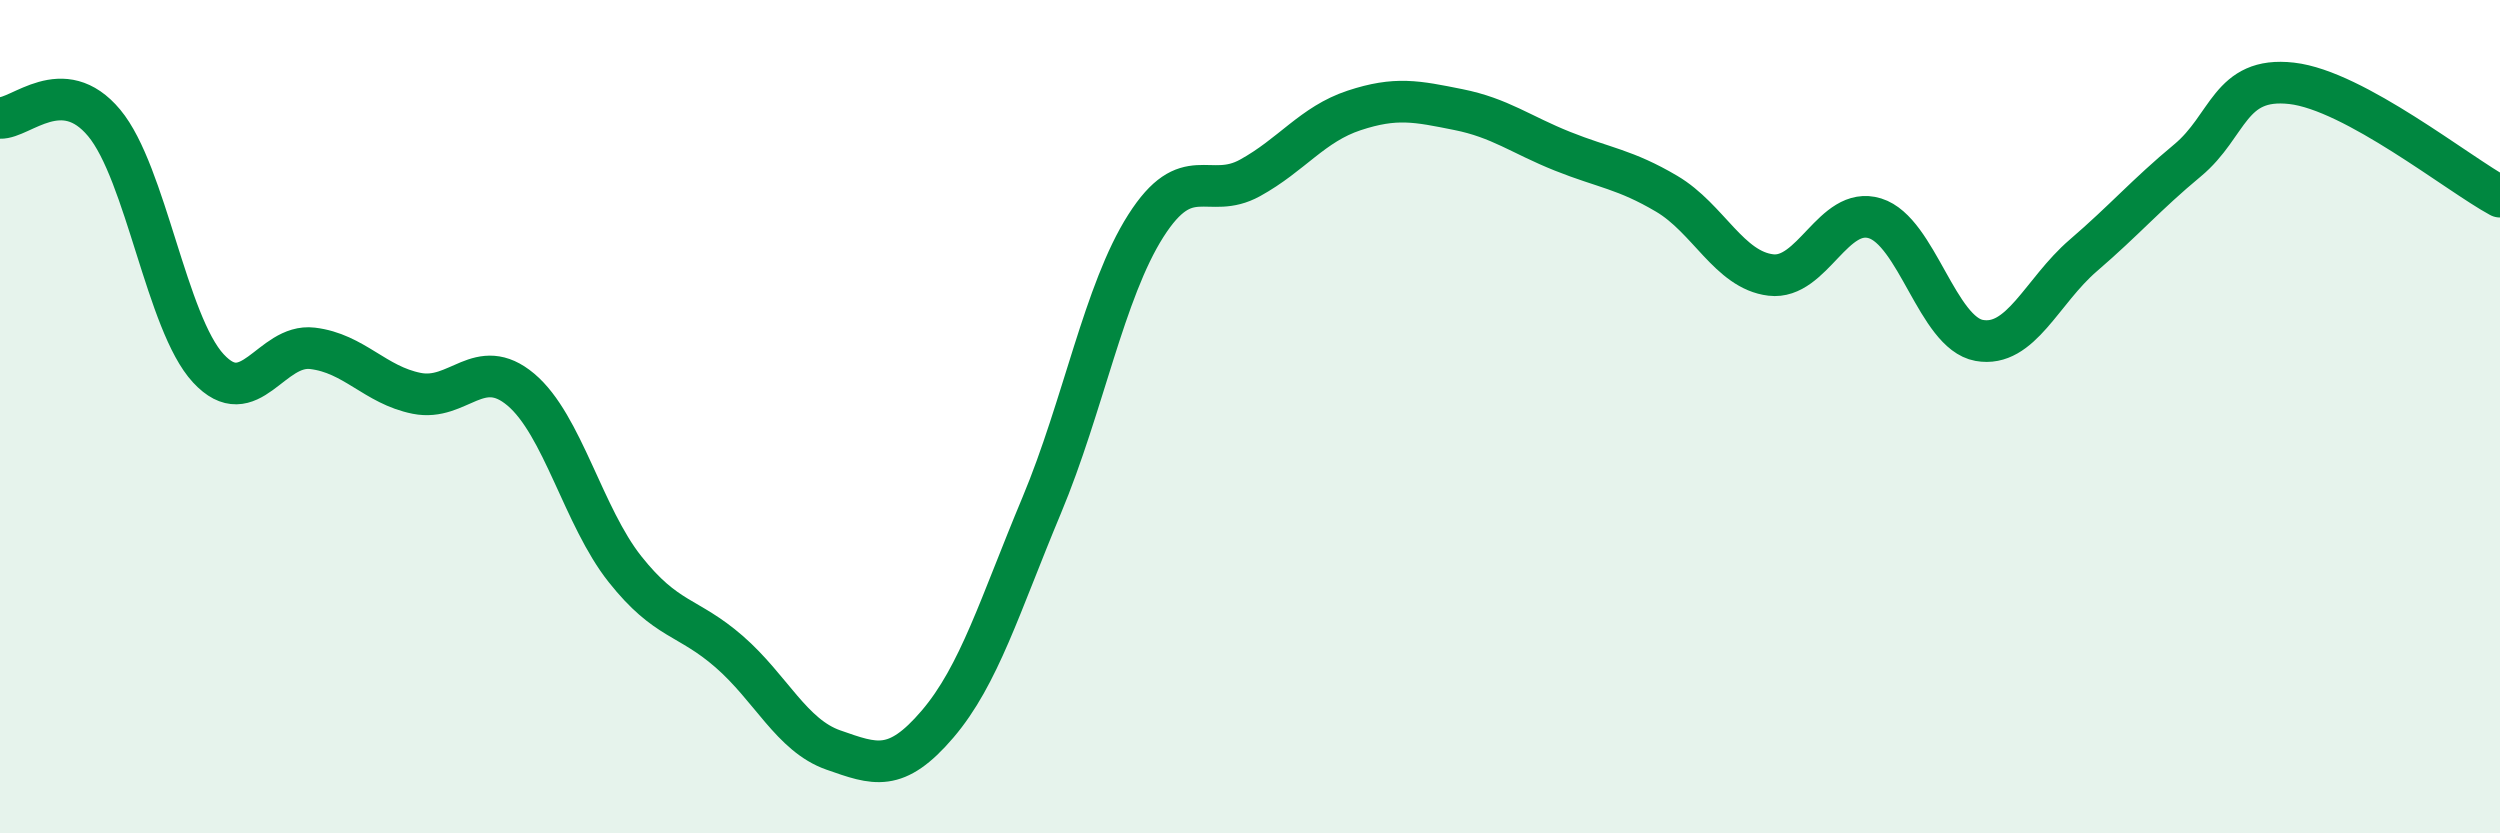
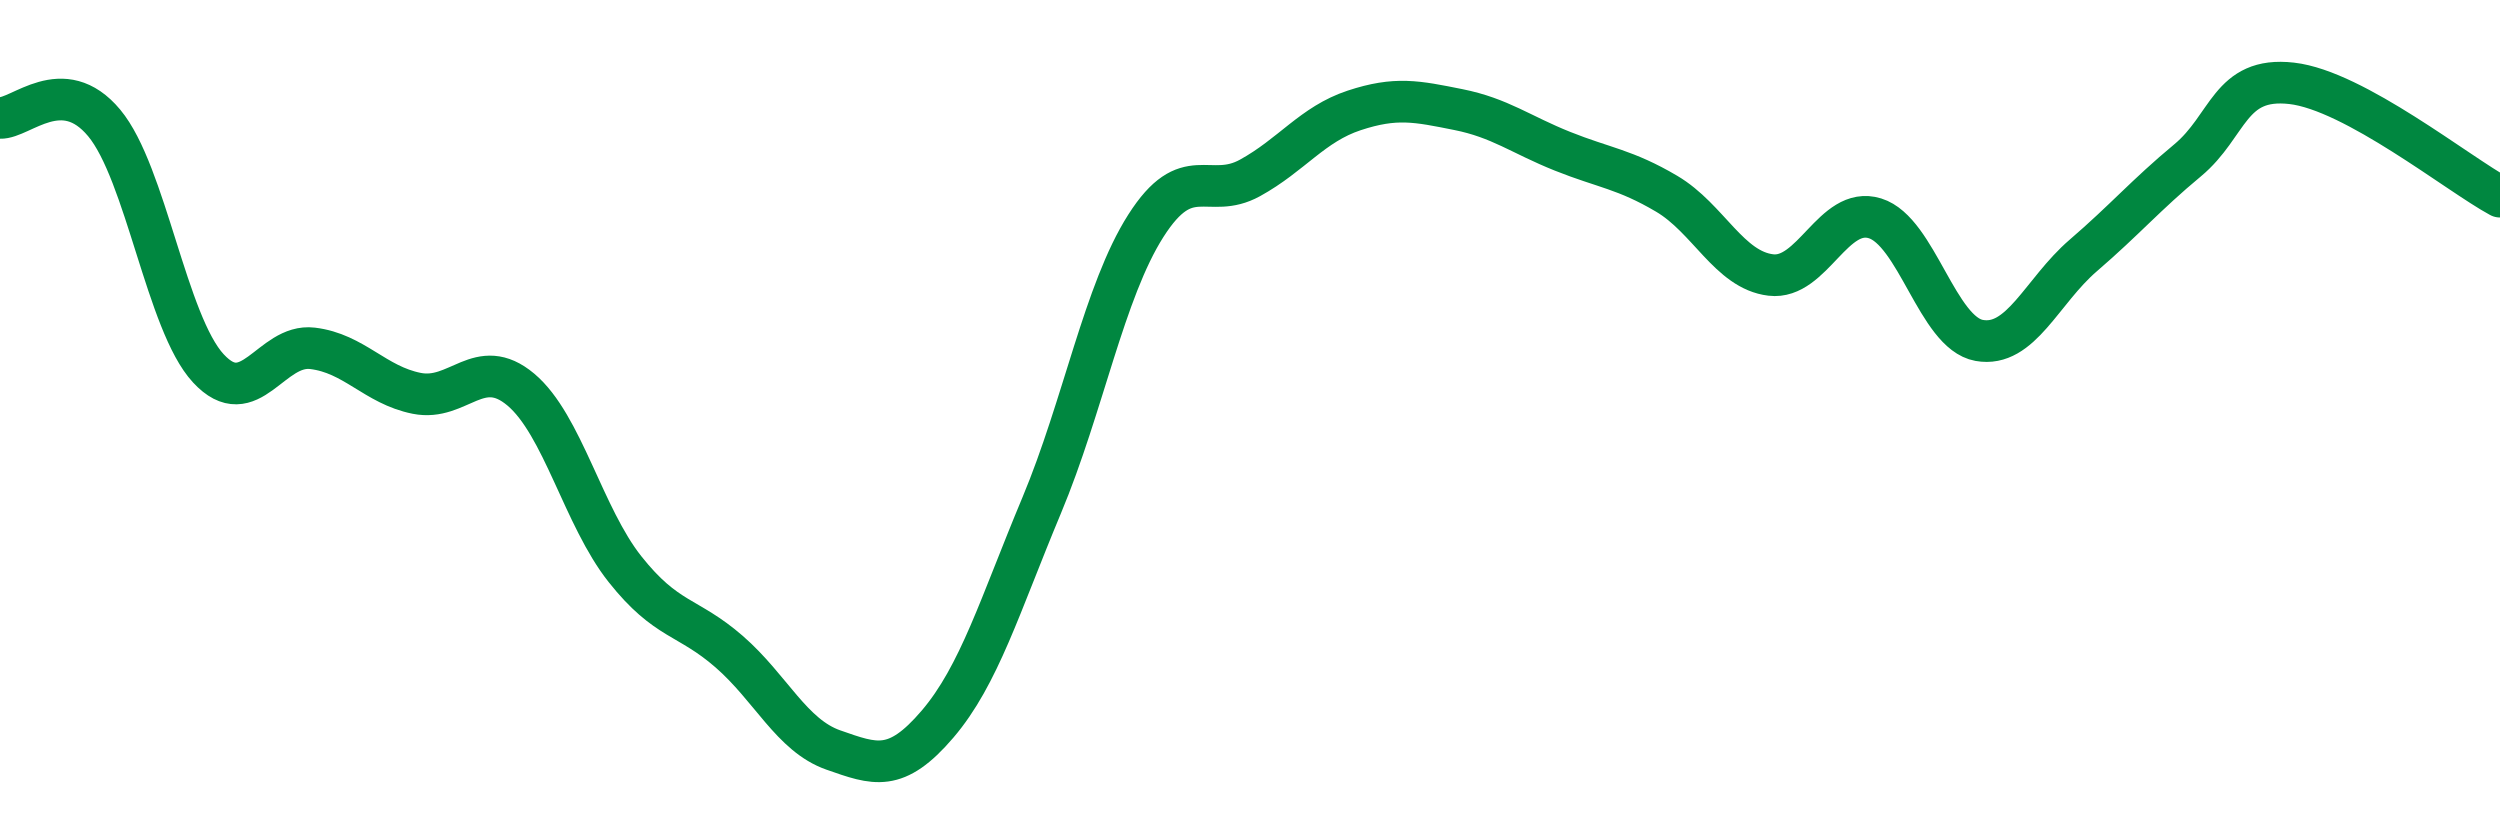
<svg xmlns="http://www.w3.org/2000/svg" width="60" height="20" viewBox="0 0 60 20">
-   <path d="M 0,2.83 C 0.5,2.85 1.5,1.75 2.5,2.95 C 3.5,4.15 4,7.76 5,8.84 C 6,9.92 6.5,8.24 7.5,8.36 C 8.5,8.48 9,9.24 10,9.44 C 11,9.64 11.5,8.51 12.5,9.35 C 13.5,10.19 14,12.4 15,13.66 C 16,14.92 16.5,14.77 17.5,15.64 C 18.5,16.51 19,17.65 20,18 C 21,18.35 21.5,18.55 22.5,17.38 C 23.5,16.21 24,14.52 25,12.13 C 26,9.74 26.5,6.99 27.5,5.42 C 28.5,3.85 29,4.82 30,4.27 C 31,3.72 31.5,2.98 32.5,2.65 C 33.5,2.32 34,2.43 35,2.63 C 36,2.83 36.5,3.23 37.5,3.63 C 38.5,4.03 39,4.06 40,4.65 C 41,5.24 41.5,6.48 42.5,6.6 C 43.5,6.72 44,4.93 45,5.24 C 46,5.55 46.5,7.99 47.5,8.17 C 48.5,8.35 49,6.99 50,6.13 C 51,5.27 51.5,4.68 52.5,3.85 C 53.5,3.02 53.5,1.83 55,2 C 56.5,2.17 59,4.18 60,4.72L60 20L0 20Z" fill="#008740" opacity="0.1" stroke-linecap="round" stroke-linejoin="round" />
  <path d="M 0,2.83 C 0.5,2.85 1.5,1.75 2.5,2.95 C 3.5,4.15 4,7.76 5,8.84 C 6,9.92 6.5,8.24 7.5,8.36 C 8.5,8.48 9,9.24 10,9.44 C 11,9.64 11.5,8.51 12.5,9.35 C 13.5,10.19 14,12.4 15,13.66 C 16,14.92 16.5,14.77 17.5,15.64 C 18.5,16.51 19,17.65 20,18 C 21,18.35 21.5,18.55 22.5,17.38 C 23.5,16.21 24,14.52 25,12.13 C 26,9.74 26.5,6.99 27.5,5.42 C 28.5,3.85 29,4.82 30,4.27 C 31,3.72 31.5,2.98 32.5,2.65 C 33.5,2.32 34,2.43 35,2.63 C 36,2.83 36.5,3.23 37.5,3.63 C 38.5,4.03 39,4.06 40,4.65 C 41,5.24 41.5,6.48 42.5,6.6 C 43.5,6.72 44,4.93 45,5.24 C 46,5.55 46.5,7.99 47.5,8.17 C 48.5,8.35 49,6.99 50,6.13 C 51,5.27 51.5,4.68 52.5,3.85 C 53.5,3.02 53.5,1.83 55,2 C 56.5,2.17 59,4.18 60,4.72" stroke="#008740" stroke-width="1" fill="none" stroke-linecap="round" stroke-linejoin="round" />
</svg>